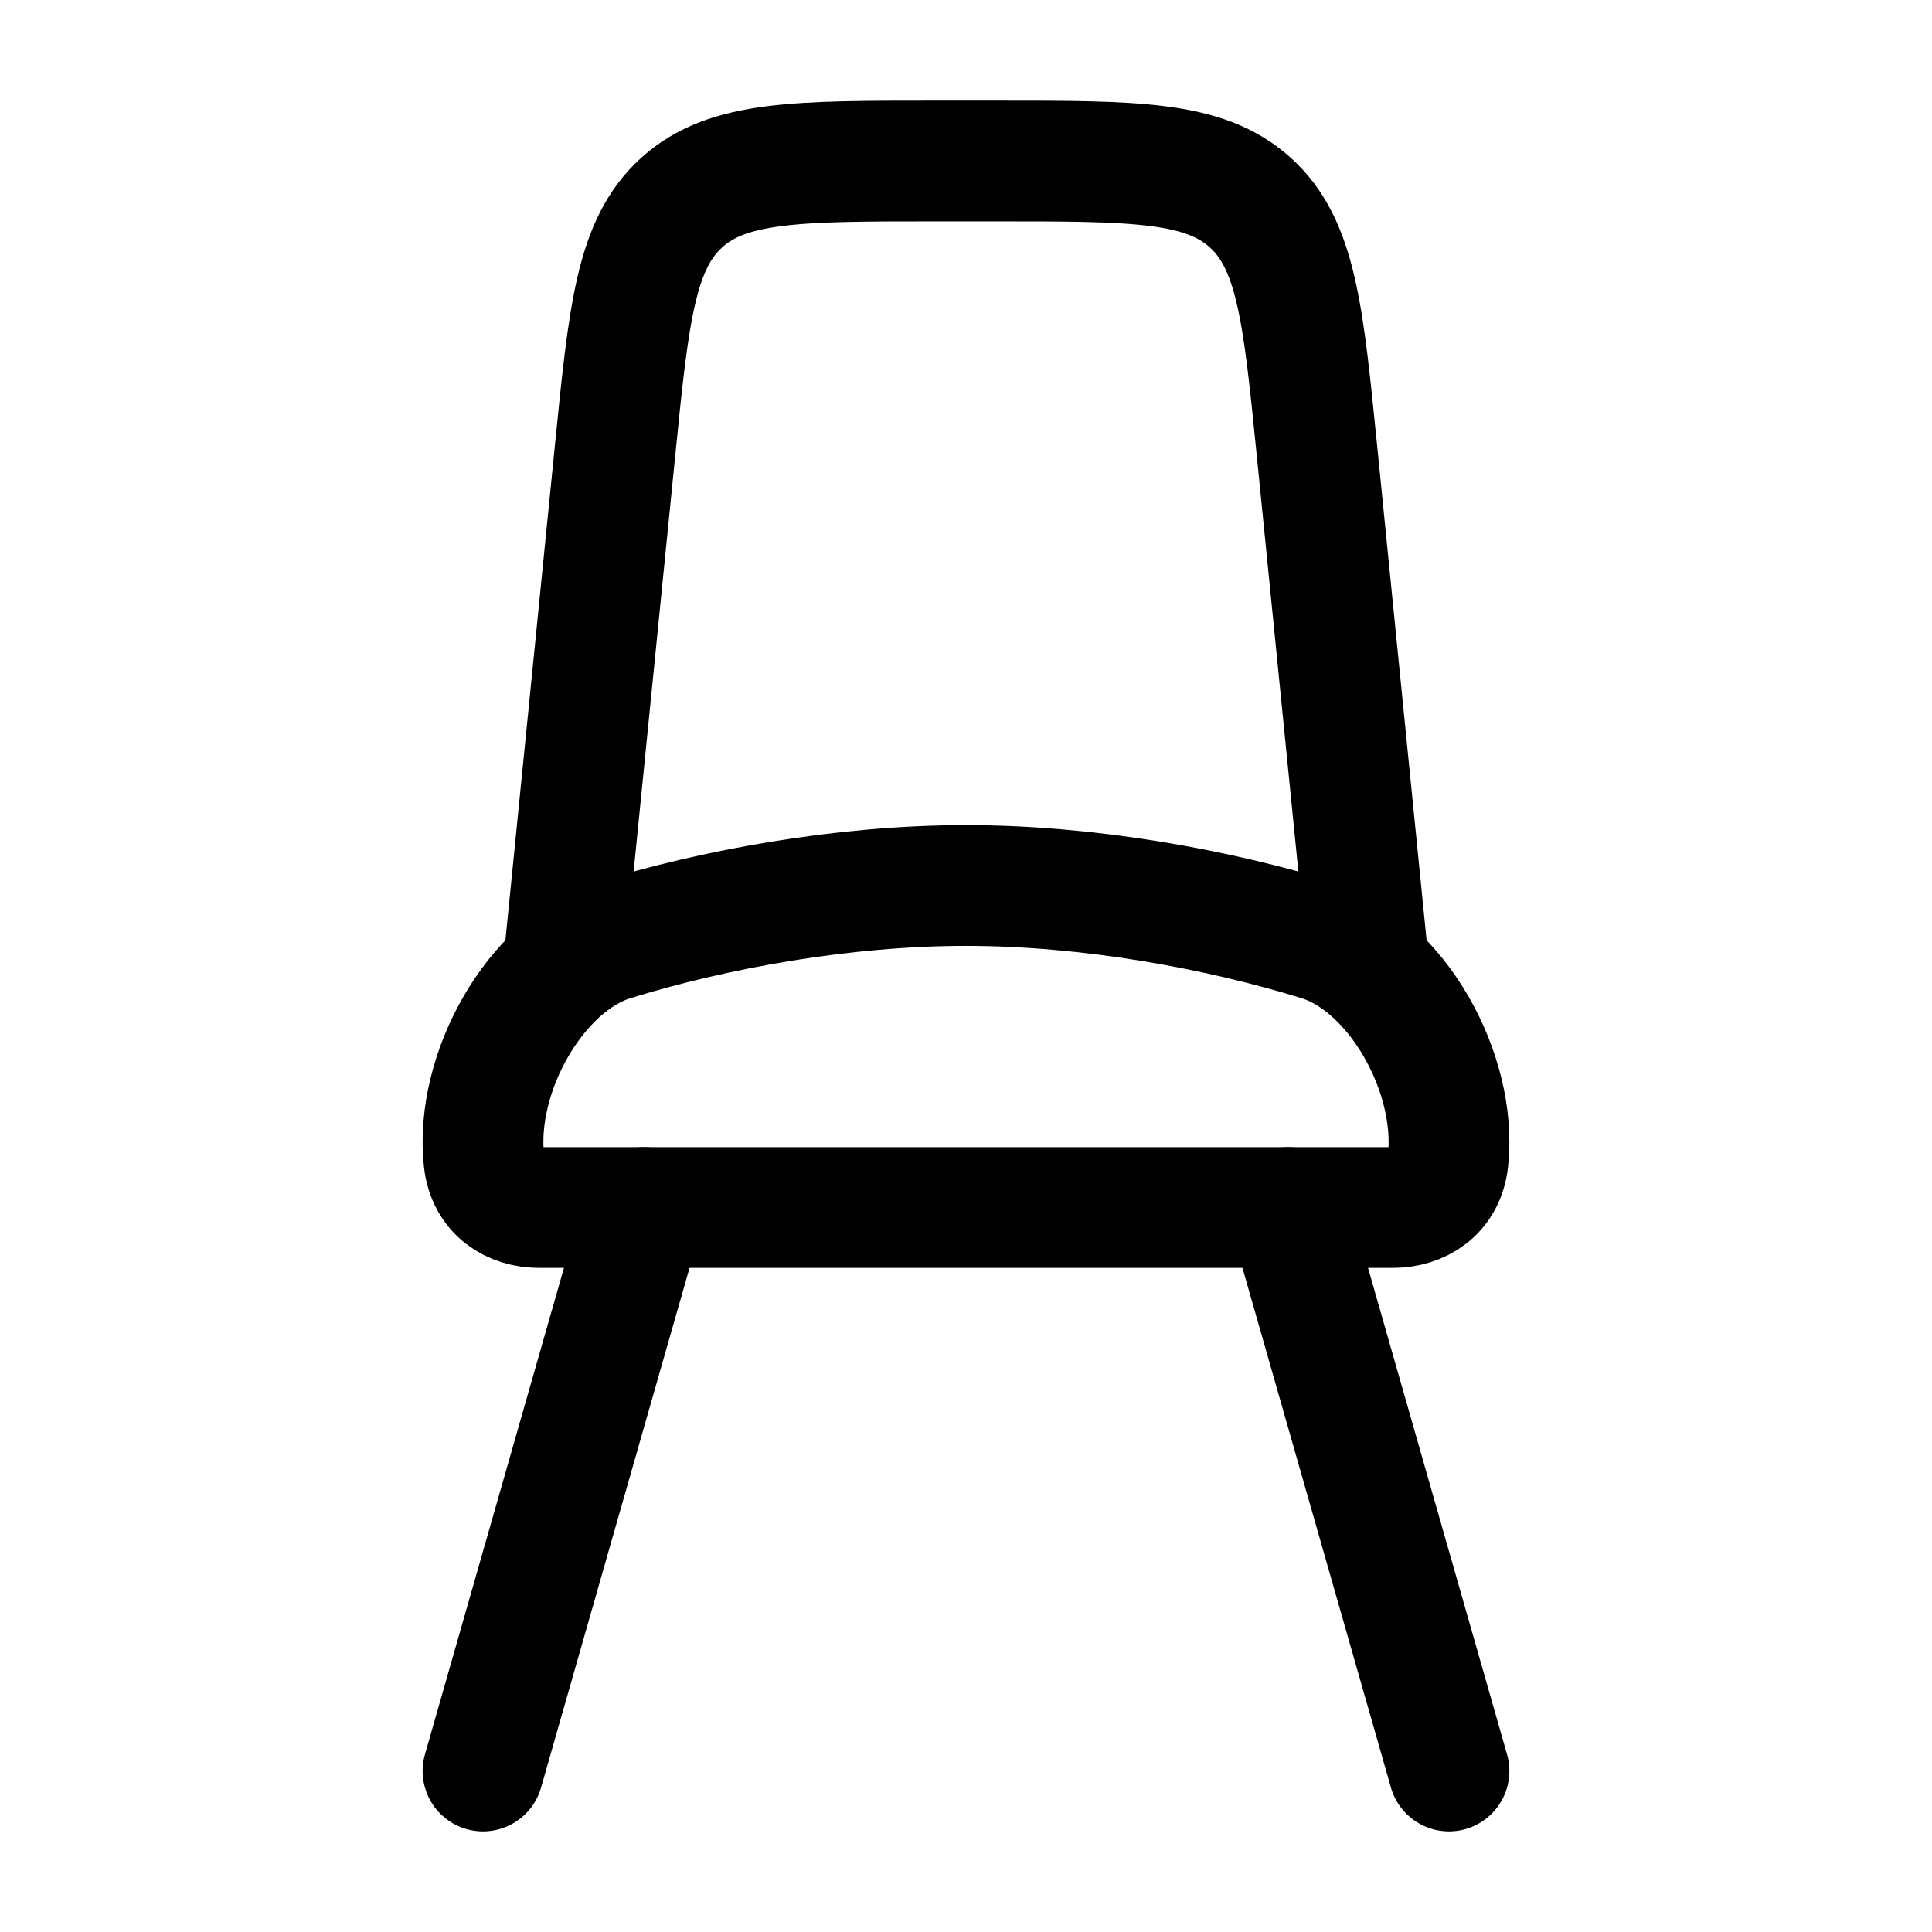
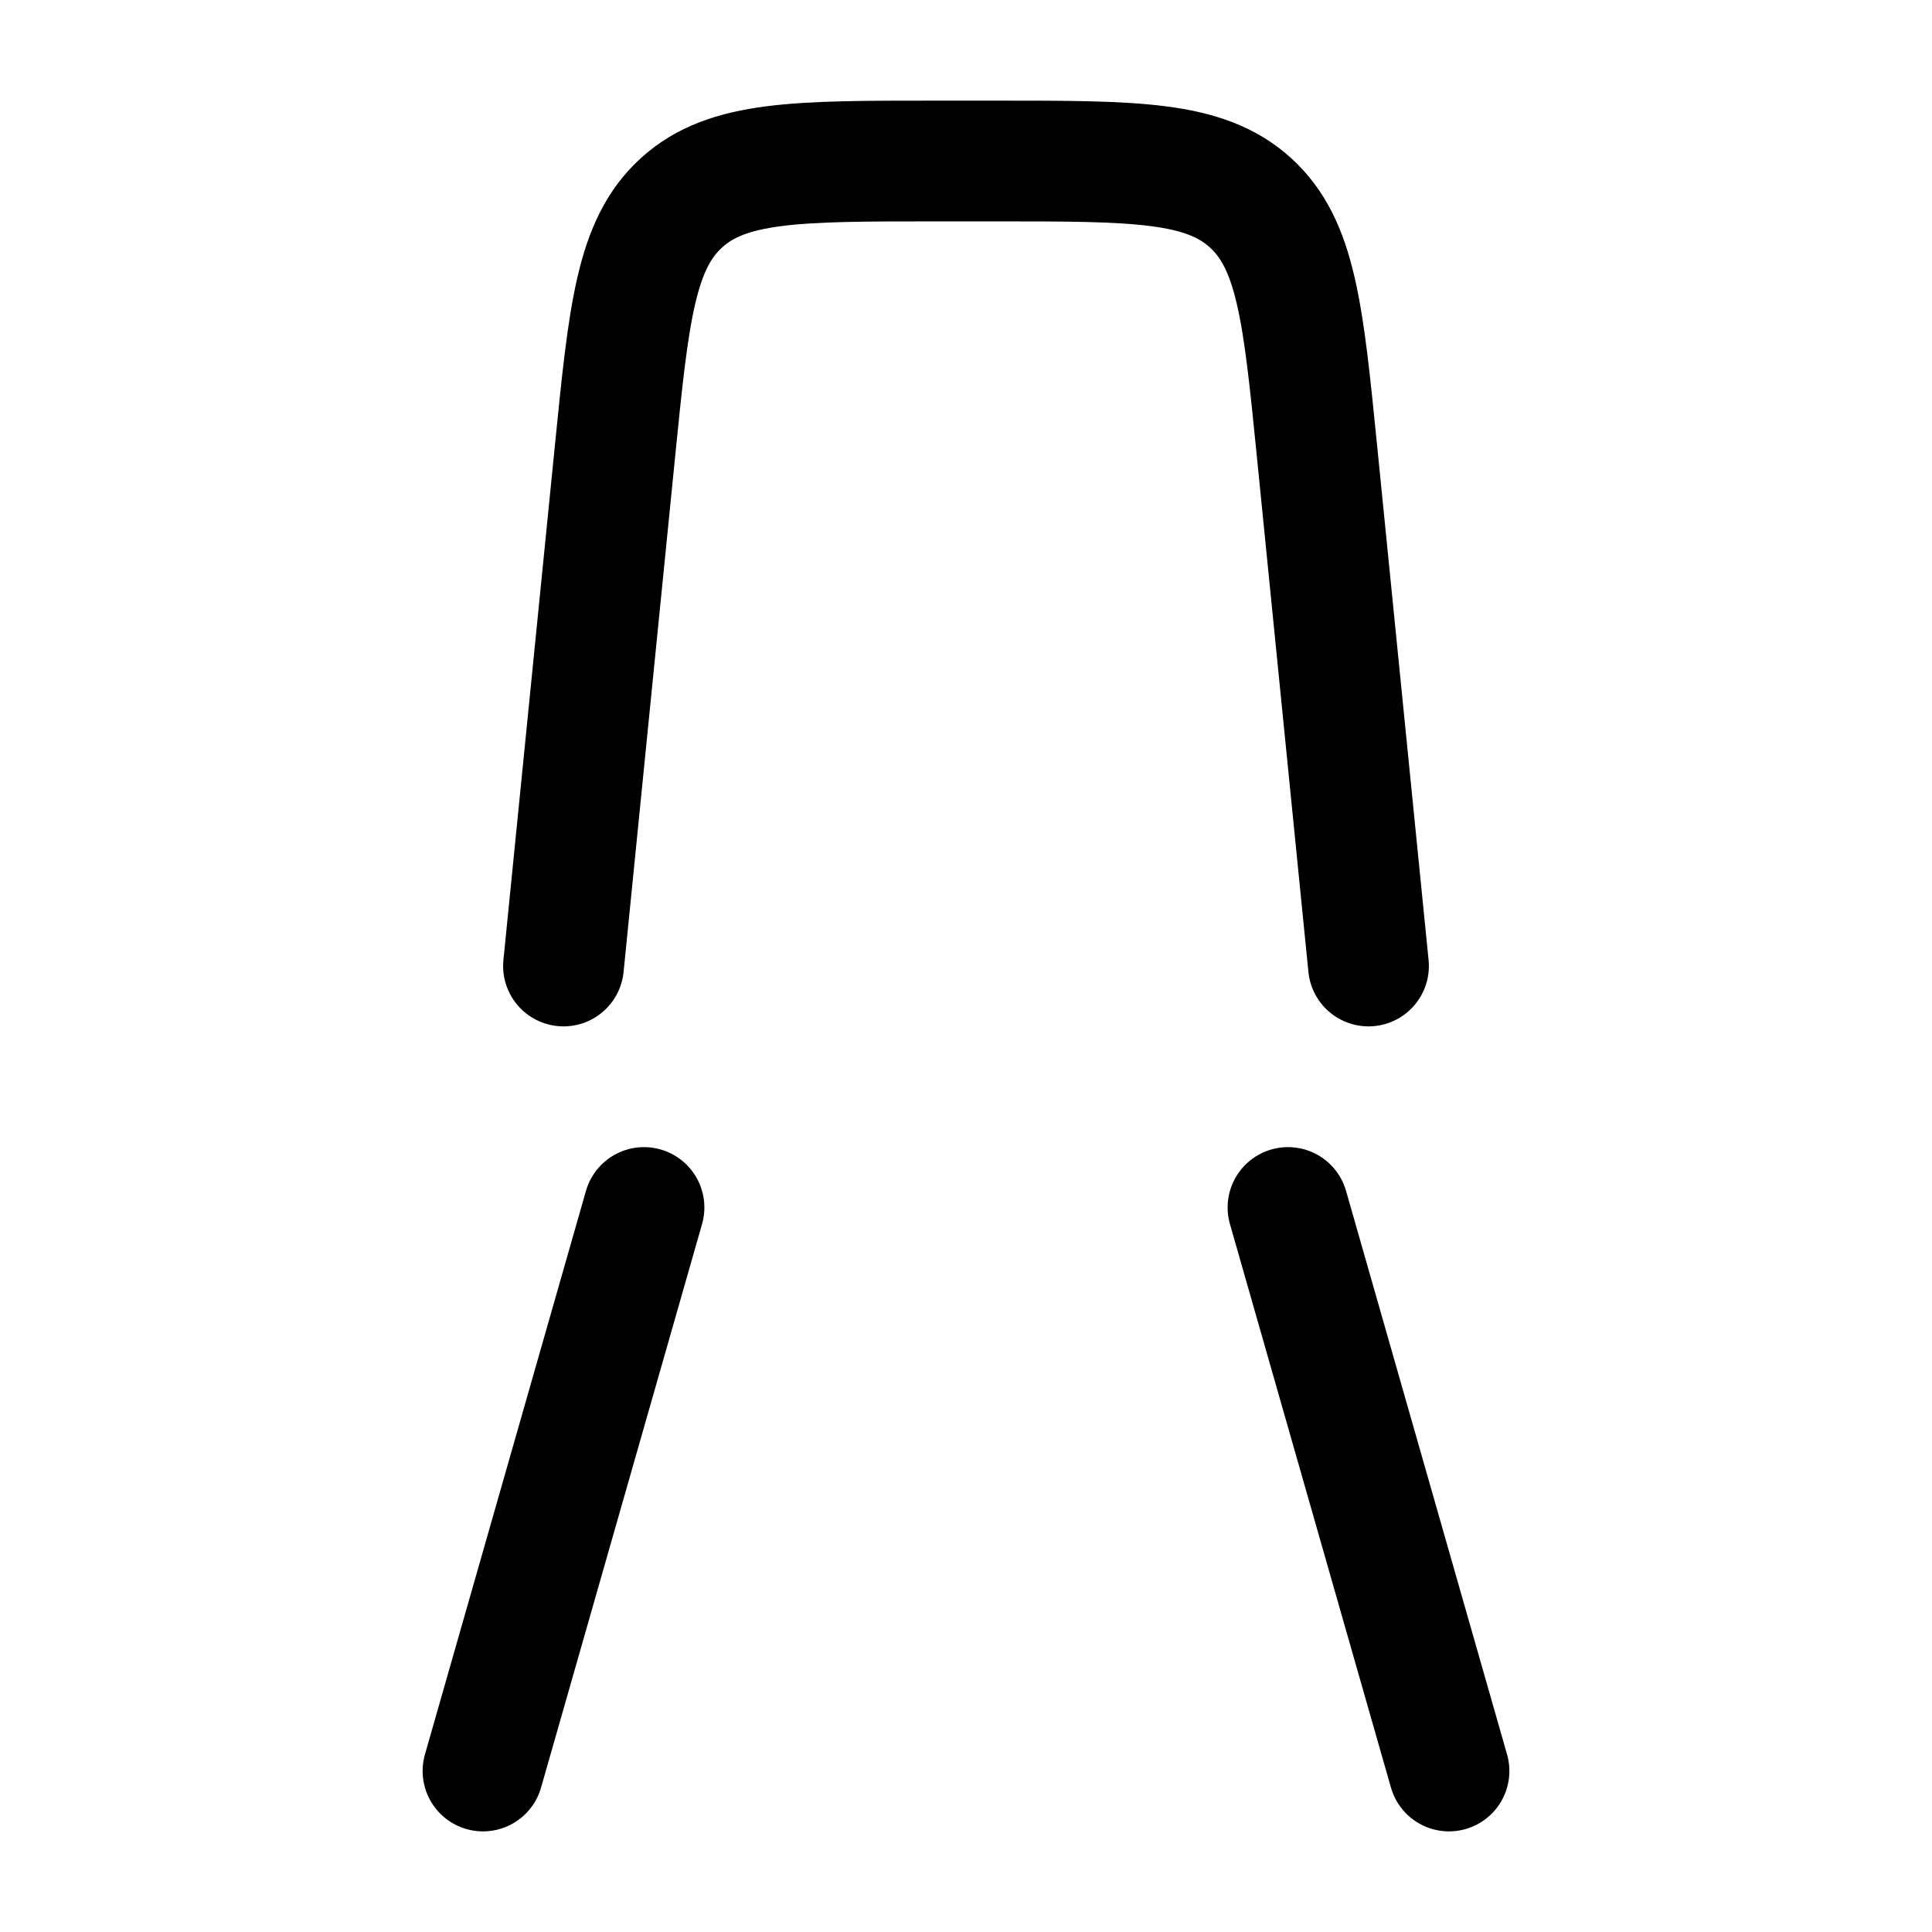
<svg xmlns="http://www.w3.org/2000/svg" viewBox="0 0 24 24" width="28" height="28" color="#000000" fill="none">
  <path d="M8 15L6 22M16 15L18 22" stroke="currentColor" stroke-width="1.5" stroke-linecap="round" stroke-linejoin="round" />
-   <path d="M12 11C10.478 11 8.869 11.293 7.608 11.684C6.658 11.978 5.894 13.322 6.012 14.413C6.056 14.817 6.369 15 6.698 15H17.302C17.631 15 17.944 14.817 17.988 14.413C18.106 13.322 17.342 11.978 16.392 11.684C15.131 11.293 13.522 11 12 11Z" stroke="currentColor" stroke-width="1.5" stroke-linecap="round" />
  <path d="M7 12L7.64 5.602C7.811 3.89 7.897 3.034 8.468 2.517C9.039 2 9.9 2 11.62 2H12.38C14.101 2 14.961 2 15.532 2.517C16.103 3.034 16.189 3.89 16.36 5.602L17 12" stroke="currentColor" stroke-width="1.5" stroke-linecap="round" stroke-linejoin="round" />
</svg>